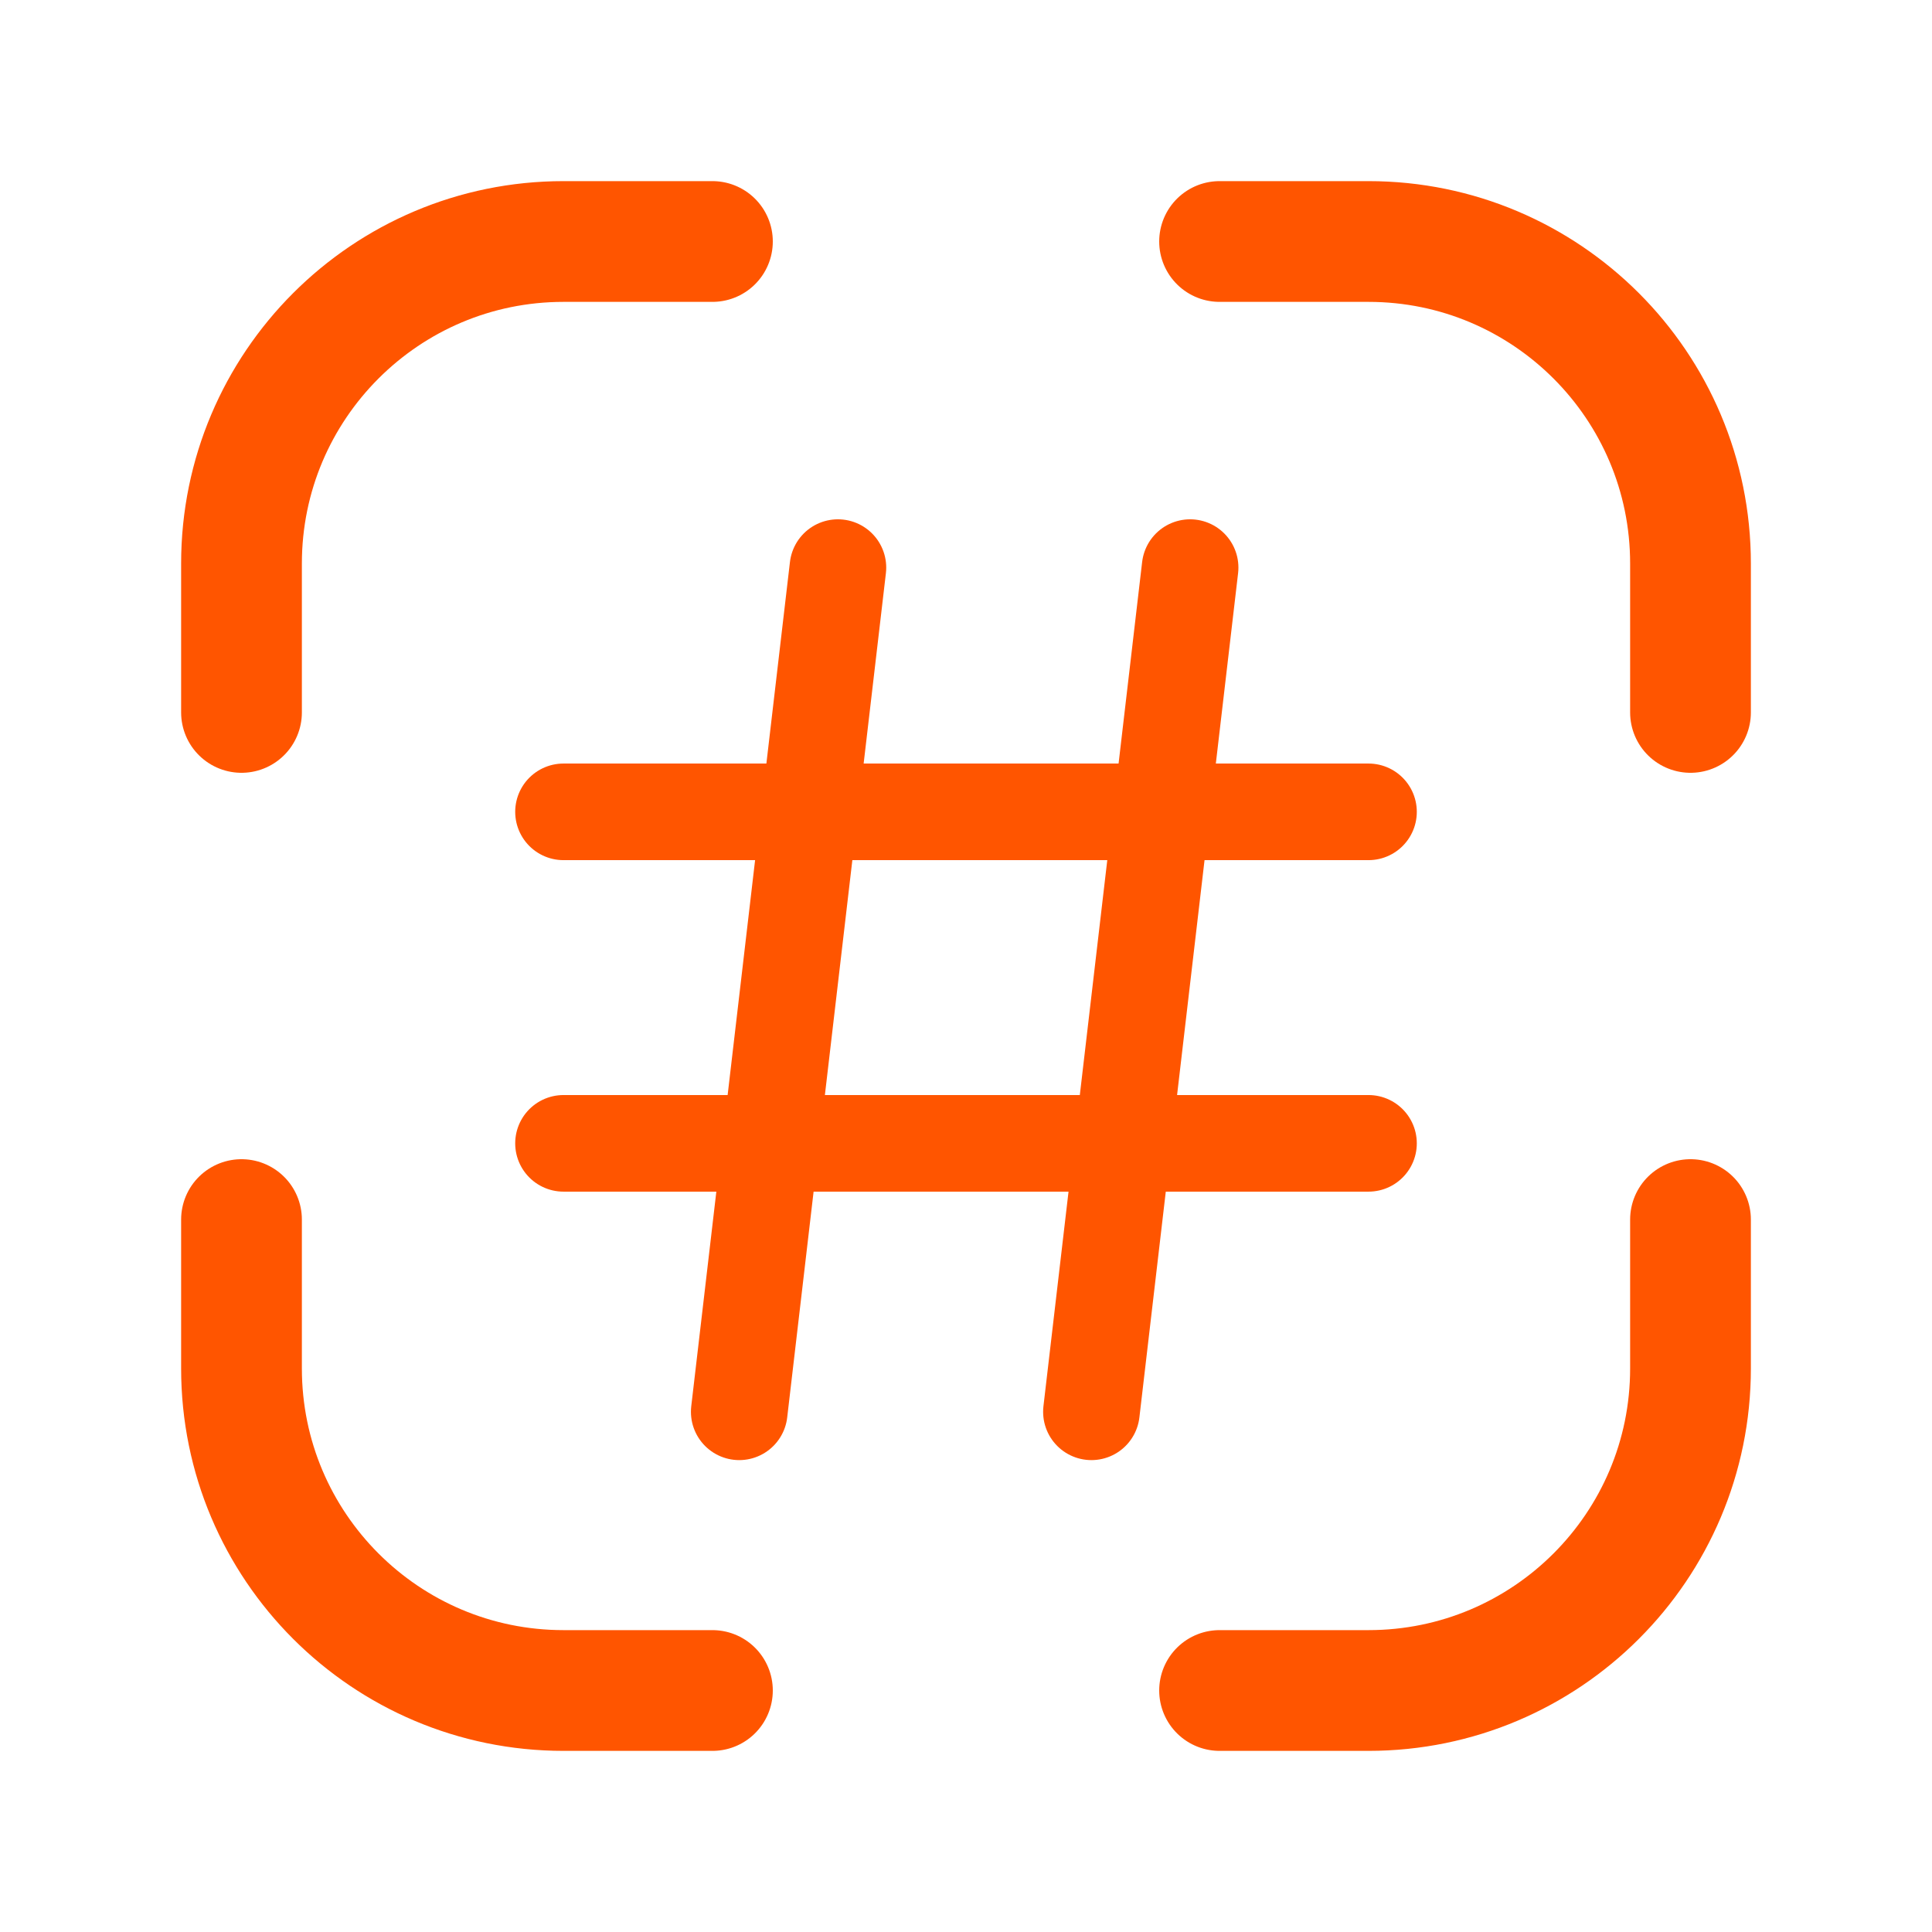
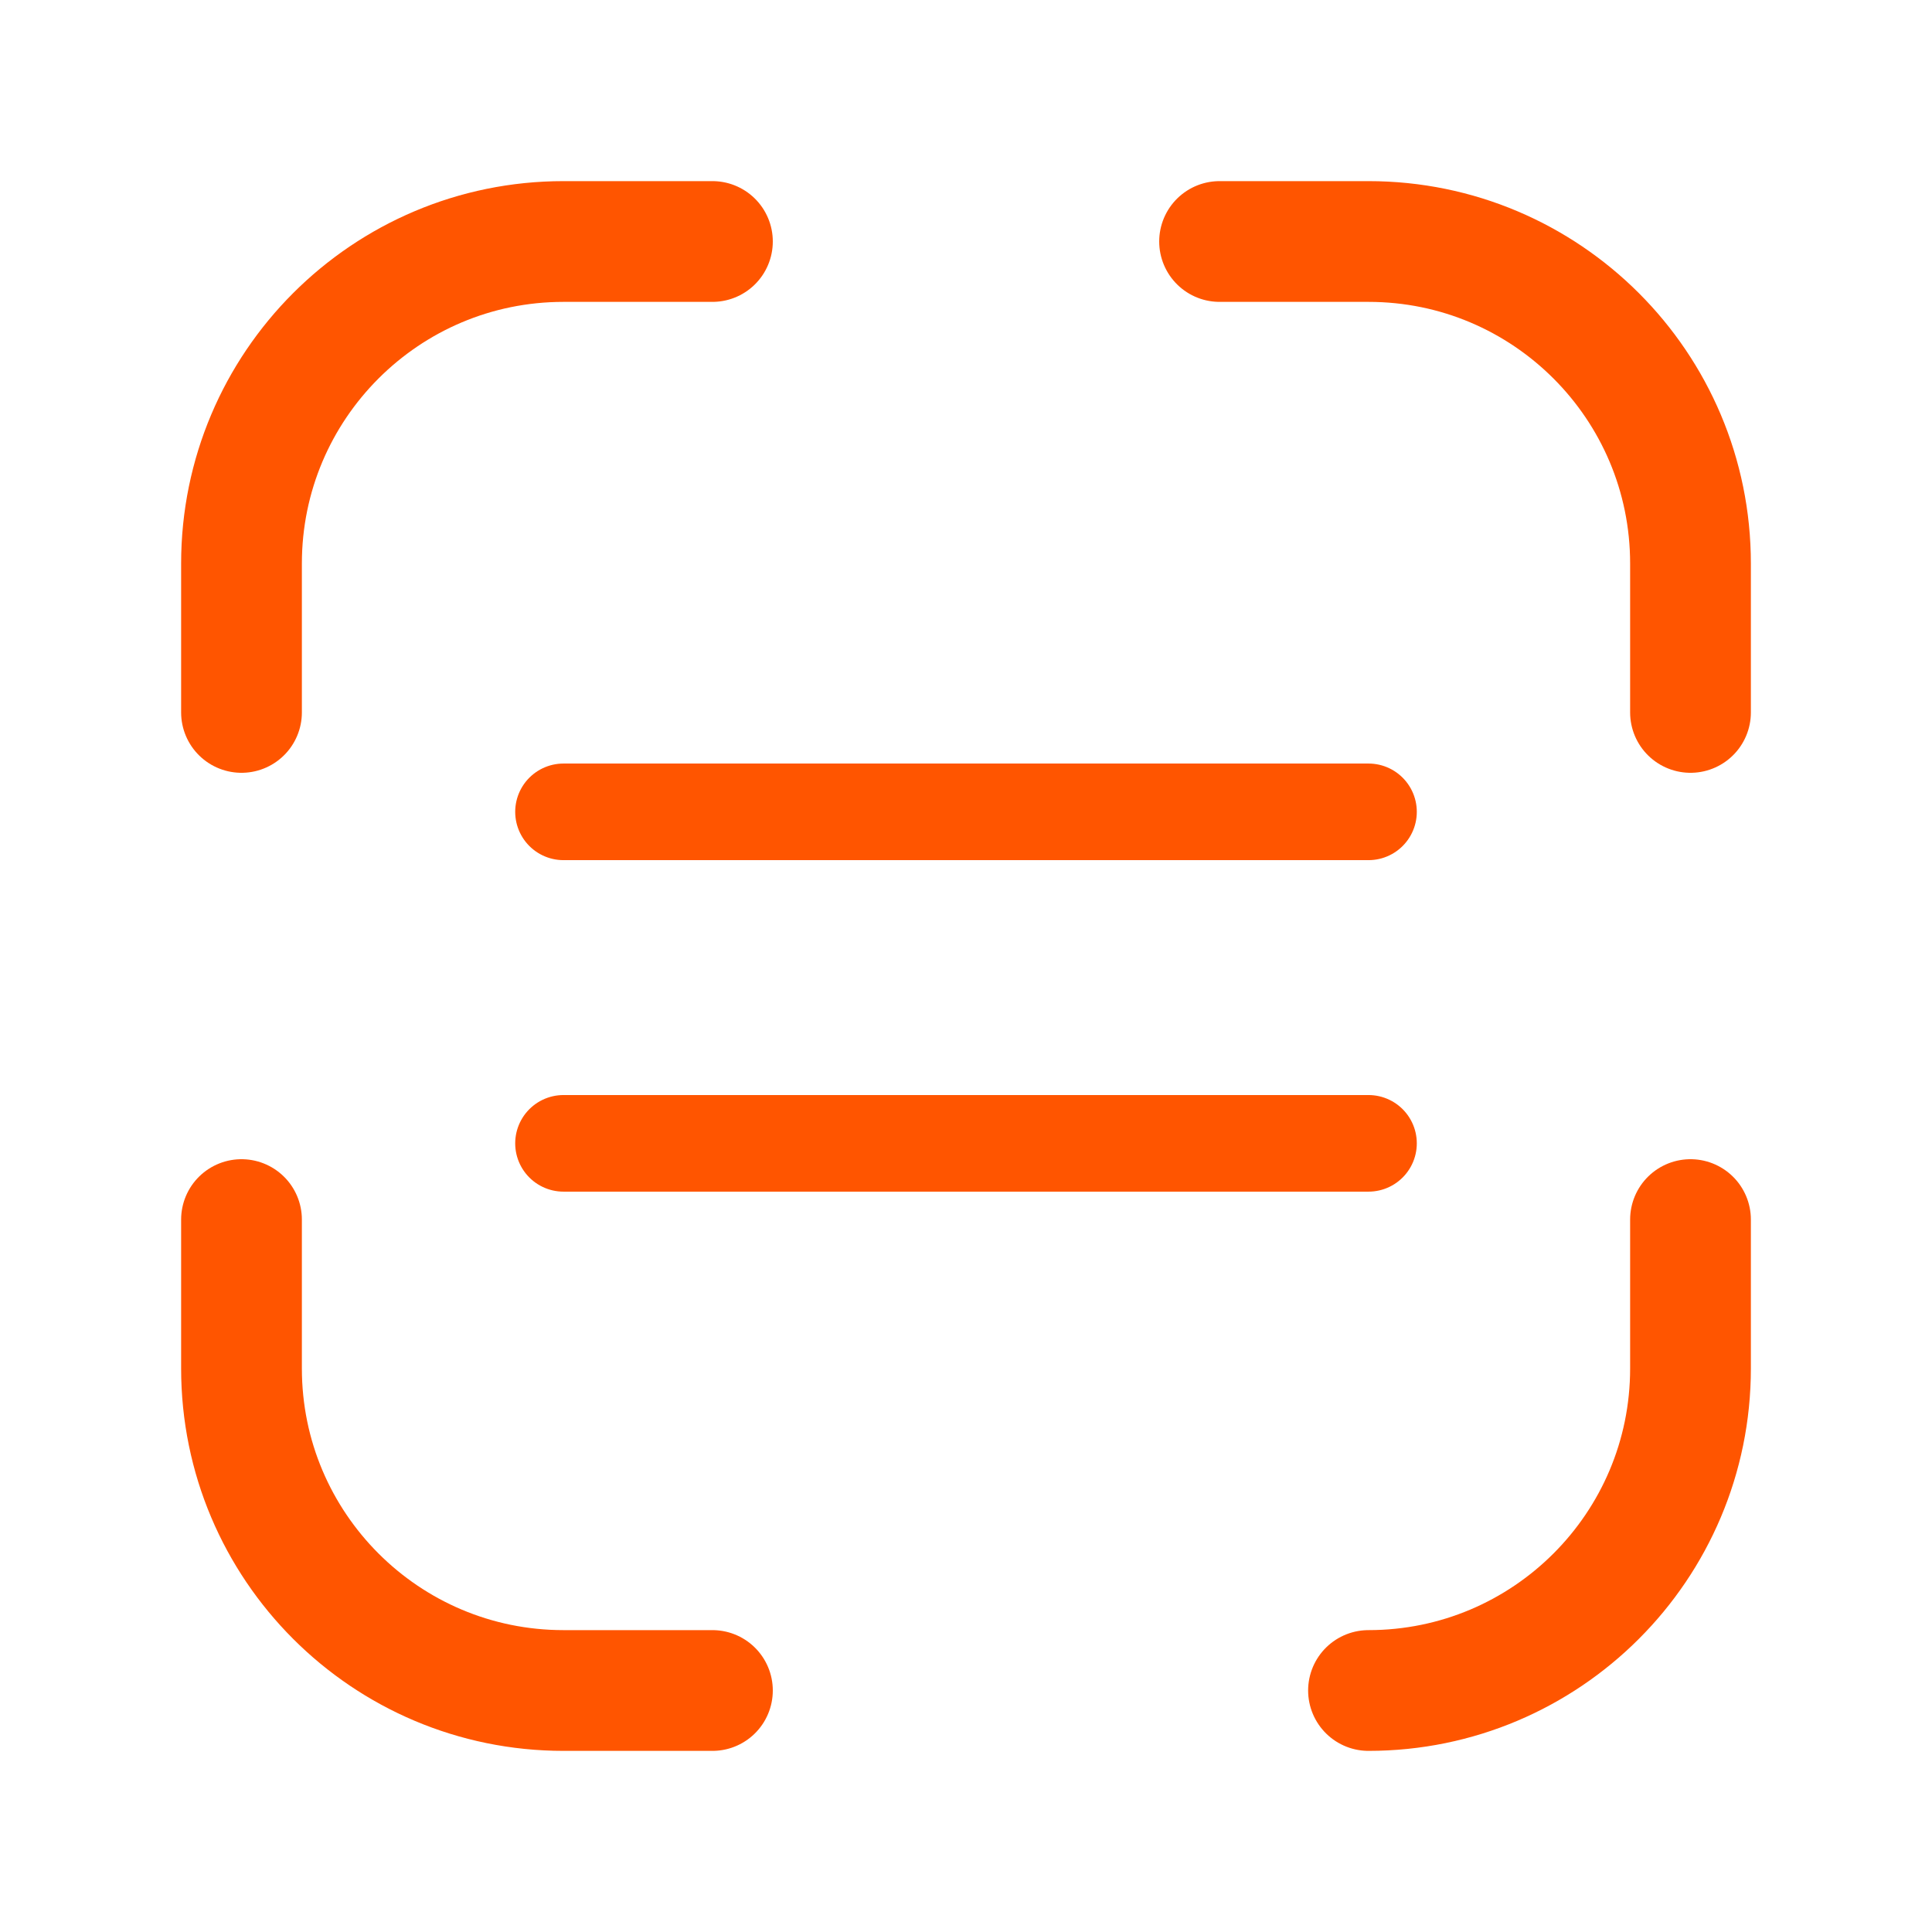
<svg xmlns="http://www.w3.org/2000/svg" width="24" height="24" viewBox="0 0 24 24" fill="none">
  <path d="M7 10.085H17" stroke="#FF5500" stroke-width="1.2" stroke-linecap="round" stroke-linejoin="round" />
  <path d="M7 14.203H17" stroke="#FF5500" stroke-width="1.2" stroke-linecap="round" stroke-linejoin="round" />
-   <path d="M14.784 7.051L13.558 17.538" stroke="#FF5500" stroke-width="1.2" stroke-linecap="round" stroke-linejoin="round" />
-   <path d="M10.409 7.051L9.183 17.538" stroke="#FF5500" stroke-width="1.2" stroke-linecap="round" stroke-linejoin="round" />
-   <path d="M21 8.85V7C21 4.791 19.209 3 17 3H15.15M21 15.15V17C21 19.209 19.209 21 17 21H15.15M8.85 21H7C4.791 21 3 19.209 3 17V15.15M3 8.85V7C3 4.791 4.791 3 7 3H8.85" stroke="#FF5500" stroke-width="1.5" stroke-linecap="round" />
+   <path d="M21 8.85V7C21 4.791 19.209 3 17 3H15.15M21 15.15V17C21 19.209 19.209 21 17 21M8.85 21H7C4.791 21 3 19.209 3 17V15.15M3 8.85V7C3 4.791 4.791 3 7 3H8.85" stroke="#FF5500" stroke-width="1.5" stroke-linecap="round" />
</svg>